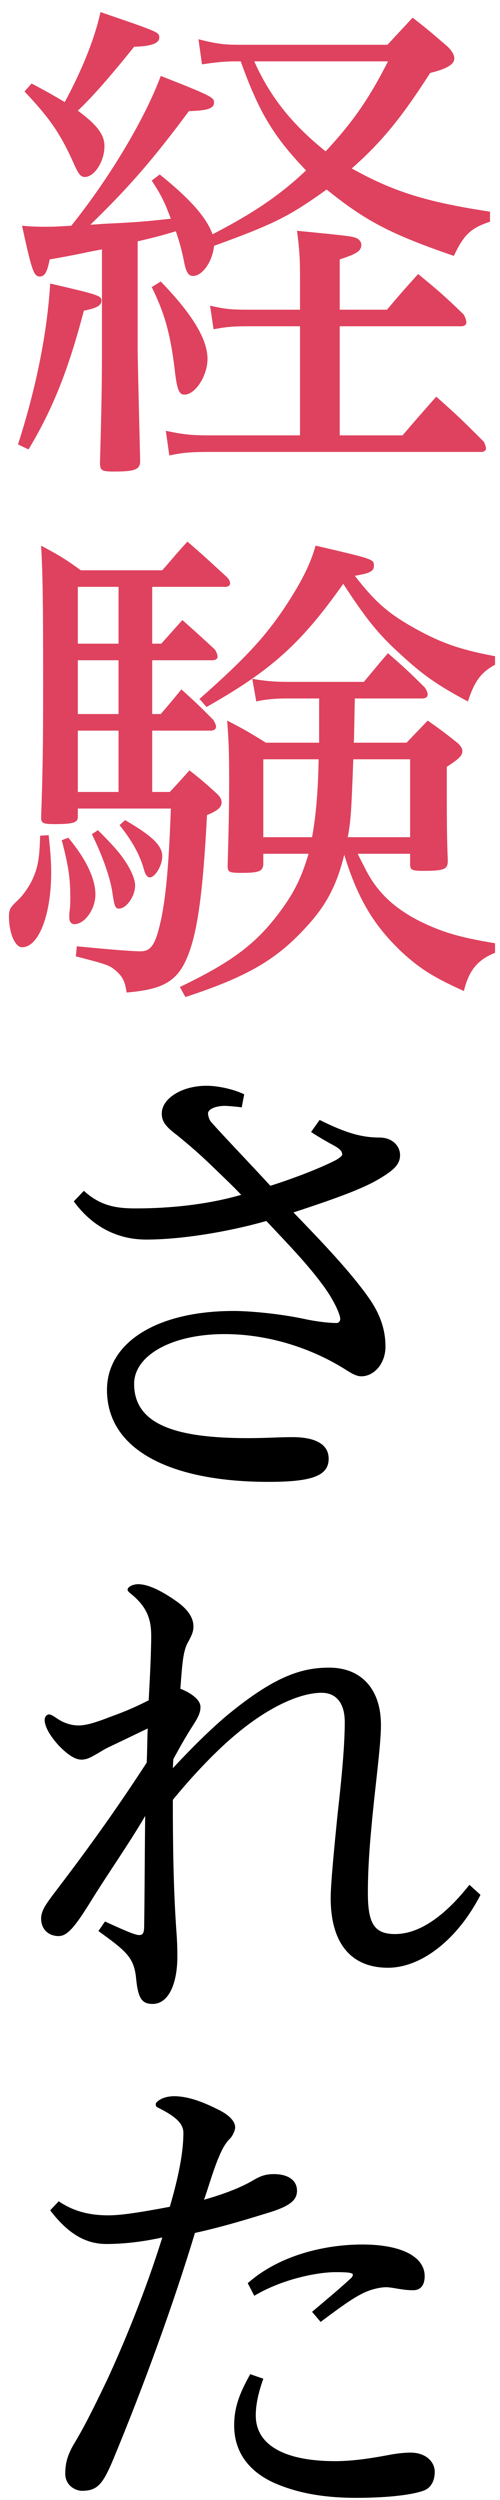
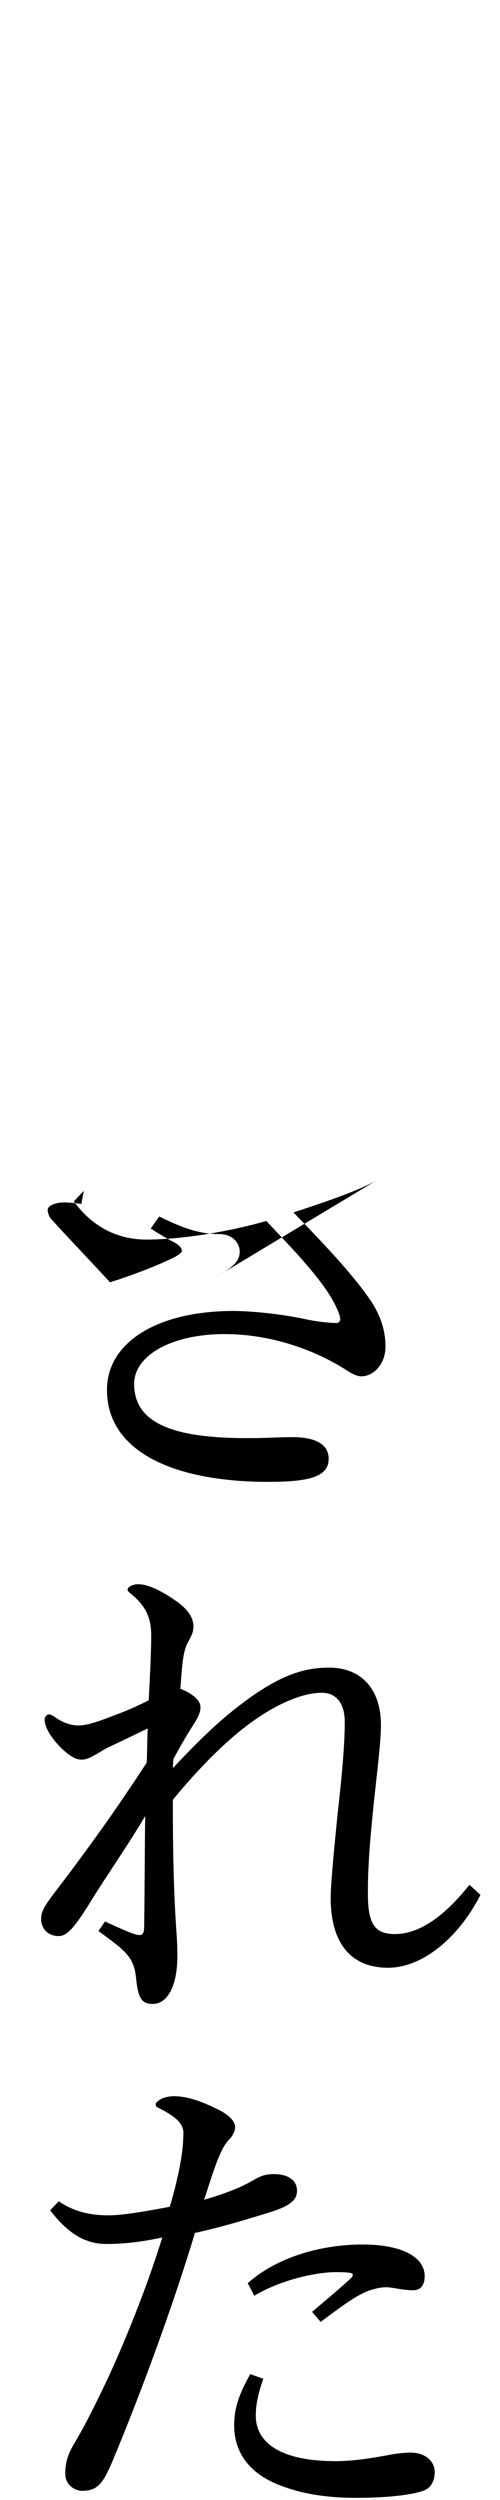
<svg xmlns="http://www.w3.org/2000/svg" height="200" width="40">
  <g fill-rule="evenodd">
-     <path d="m37.111 79.282c-2.413-1.086-3.498-1.77-4.946-3.097-2.252-2.131-3.539-4.263-4.625-7.801-.603 2.453-1.448 4.061-3.056 5.791-2.373 2.613-4.746 3.981-9.652 5.589l-.442-.804c4.182-2.011 6.112-3.458 8.043-6.072 1.126-1.529 1.689-2.695 2.252-4.585h-3.62v.764c0 .644-.321.764-1.809.764-.925 0-1.046-.08-1.046-.563.081-2.855.121-4.544.121-6.716 0-2.573-.04-3.338-.161-4.906 1.407.724 1.81.965 3.096 1.769h4.263v-3.538h-2.574c-.965 0-1.769.08-2.453.241l-.321-1.81c.965.161 1.729.241 2.774.241h6.153c.845-1.005 1.086-1.327 1.931-2.292 1.287 1.126 1.689 1.488 2.935 2.735.161.201.242.442.242.563 0 .201-.161.322-.443.322h-5.388c-.041 1.689-.041 2.855-.081 3.538h4.223c.724-.764.965-1.005 1.689-1.769 1.086.764 1.407 1.005 2.413 1.81.281.281.362.442.362.643 0 .362-.322.644-1.247 1.247 0 4.625 0 5.429.08 7.52 0 .684-.281.804-2.01.804-.845 0-1.006-.08-1.006-.522v-.845h-4.182c.08.201.08.201.523 1.046.925 1.93 2.292 3.257 4.423 4.343 1.81.885 3.137 1.287 6.033 1.769v.764c-1.408.563-2.092 1.408-2.494 3.057zm-16.046-18.539v6.233h3.901c.322-1.81.483-3.74.523-6.233zm11.743 6.233v-6.233h-4.544c-.161 4.343-.201 4.906-.442 6.233zm4.625-10.858c-2.413-1.287-3.619-2.132-5.308-3.7-1.85-1.649-2.856-2.936-4.665-5.711-3.378 4.786-5.751 6.917-10.939 9.853l-.563-.643c3.82-3.378 5.429-5.148 7.158-7.842 1.126-1.77 1.73-3.016 2.132-4.424 4.665 1.086 4.665 1.086 4.665 1.609 0 .442-.322.603-1.528.804 1.689 2.172 2.734 3.056 4.906 4.263 2.051 1.126 3.539 1.649 6.314 2.171v.684c-1.126.603-1.649 1.327-2.172 2.936zm-1.126-35.646c-5.027-1.729-7.038-2.775-10.174-5.309-2.976 2.132-4.143 2.735-9.009 4.505-.12 1.246-.925 2.412-1.689 2.412-.362 0-.563-.321-.724-1.206-.16-.804-.321-1.408-.643-2.373-.925.282-1.649.483-3.056.805v8.606c0 .844.16 7.238.201 8.968 0 .683-.403.844-2.092.844-.965 0-1.085-.08-1.126-.603.121-4.263.161-6.354.161-9.048v-8.124c-.603.121-1.086.201-1.407.282-1.408.281-1.609.321-2.775.522-.201 1.046-.402 1.368-.804 1.368-.483 0-.644-.563-1.408-4.062.925.08 1.287.08 1.971.08.563 0 .563 0 1.97-.08 3.057-3.821 5.872-8.526 7.158-11.984 4.102 1.608 4.263 1.729 4.263 2.131 0 .483-.563.644-2.01.684-2.896 3.901-4.786 6.072-7.883 9.089.604-.041.604-.041 1.207-.081 2.533-.121 3.016-.161 5.228-.402-.483-1.287-.724-1.81-1.528-3.056l.643-.483c2.493 2.011 3.74 3.458 4.223 4.786 3.338-1.73 5.388-3.137 7.48-5.108-2.574-2.694-3.74-4.584-5.228-8.726h-.443c-.804 0-1.608.08-2.654.241l-.281-2.011c1.407.362 2.091.442 3.136.442h11.985c.884-.965 1.166-1.246 2.01-2.171 1.287 1.005 1.649 1.327 2.815 2.332.362.362.523.684.523.925 0 .483-.603.845-1.93 1.167-2.292 3.579-3.901 5.549-6.274 7.64 3.298 1.85 5.992 2.695 11.059 3.459v.804c-1.568.523-2.091 1.046-2.895 2.735zm-5.268-15.563h-10.697c1.286 2.895 3.096 5.107 5.71 7.198 2.131-2.292 3.459-4.182 4.987-7.198zm-20.309-1.167c-1.93 2.413-3.499 4.183-4.504 5.108 1.568 1.166 2.131 1.93 2.131 2.855 0 1.206-.804 2.453-1.568 2.453-.362 0-.523-.241-.965-1.247-1.006-2.211-1.81-3.418-3.861-5.59l.563-.643c1.287.684 1.77.965 2.654 1.488 1.368-2.534 2.413-5.107 2.856-7.199 4.705 1.609 4.705 1.609 4.705 2.051 0 .443-.644.684-2.011.724zm-2.614 20.309c0 .402-.402.603-1.407.804-1.247 4.746-2.454 7.802-4.424 11.1l-.845-.402c1.448-4.505 2.333-8.888 2.574-12.869 3.821.884 4.102.965 4.102 1.367zm-5.308 45.78c.281-.764.362-1.568.402-2.976l.683-.04c.161 1.528.202 2.212.202 2.976 0 3.418-1.006 5.992-2.333 5.992-.563 0-1.046-1.166-1.046-2.453 0-.563.081-.724.684-1.287s1.166-1.488 1.408-2.212zm11.22-39.828c-.362-3.177-.805-4.826-1.89-7.038l.723-.442c2.534 2.614 3.74 4.625 3.74 6.193 0 1.327-.965 2.855-1.849 2.855-.403 0-.563-.362-.724-1.568zm18.177 4.826c1.166-1.368 1.528-1.77 2.694-3.097 1.73 1.528 2.212 2.011 3.821 3.62.08.201.161.402.161.522 0 .161-.161.282-.362.282h-21.716c-1.529 0-2.092.04-3.258.281l-.281-1.97c1.367.281 1.97.362 3.539.362h7.198v-8.727h-4.142c-1.166 0-1.729.04-2.775.241l-.281-1.89c1.246.282 1.689.322 3.056.322h4.142v-2.654c0-1.408-.04-2.132-.241-3.66 4.464.442 4.464.442 4.866.644.161.12.281.281.281.482 0 .483-.362.724-1.729 1.166v4.022h3.78c1.086-1.287 1.408-1.649 2.494-2.855 1.608 1.327 2.131 1.769 3.659 3.257.121.241.201.483.201.603 0 .201-.161.322-.402.322h-9.732v8.727zm-28.915 30.579c.121-3.58.161-5.51.161-10.698 0-7.118-.04-8.807-.161-11.059 1.408.764 1.85 1.005 3.177 1.971h6.515c.885-1.006 1.126-1.327 2.011-2.293 1.407 1.207 1.81 1.609 3.177 2.856.161.161.241.362.241.482 0 .161-.161.282-.362.282h-5.871v4.544h.724c.764-.844.965-1.086 1.689-1.89 1.126 1.005 1.488 1.327 2.614 2.373.12.201.201.402.201.563s-.161.281-.402.281h-4.826v4.303h.683c.724-.844.925-1.086 1.649-1.97 1.167 1.045 1.488 1.367 2.534 2.413.161.241.241.442.241.563 0 .201-.161.321-.442.321h-4.665v4.907h1.407c.523-.563 1.046-1.126 1.569-1.73.925.724 1.206.966 2.091 1.77.362.322.483.523.483.804 0 .362-.282.644-1.167 1.005-.321 6.194-.764 9.411-1.568 11.341-.804 1.971-1.971 2.614-4.866 2.855-.121-.884-.322-1.286-.885-1.769-.482-.402-.684-.483-3.177-1.126l.081-.804c2.855.281 4.463.402 5.107.402.764 0 1.126-.483 1.488-1.93.482-1.85.764-4.706.925-9.491h-7.44v.563.12c0 .443-.402.563-1.85.563-.925 0-1.086-.08-1.086-.522zm2.936-2.051h3.257v-4.907h-3.257zm0-6.234h3.257v-4.303h-3.257zm0-5.63h3.257v-4.544h-3.257zm3.78 14.116c2.212 1.287 2.976 2.051 2.976 2.895 0 .724-.563 1.689-1.005 1.689-.161 0-.322-.161-.443-.563-.321-1.206-.965-2.373-1.97-3.619zm-.482 7.078c-.282 0-.362-.121-.523-1.207-.161-1.206-.764-2.936-1.649-4.745l.483-.322c1.286 1.287 1.769 1.85 2.211 2.534.483.723.764 1.447.764 1.89 0 .844-.683 1.85-1.286 1.85zm-4.062-5.671c1.448 1.729 2.171 3.298 2.171 4.545 0 1.166-.844 2.372-1.689 2.372-.241 0-.402-.201-.402-.523 0-.16 0-.402.04-.643.041-.322.041-.684.041-1.046 0-1.447-.161-2.533-.684-4.504z" fill="#df425e" />
-     <path d="m31.039 157.42c-2.936 0-4.585-1.931-4.585-5.59 0-1.086.282-4.022.563-6.797.443-3.901.563-5.911.563-7.279 0-1.447-.643-2.332-1.85-2.332-1.568 0-4.142.965-7.198 3.619-1.207 1.046-2.896 2.735-4.705 4.947 0 3.418.04 7.037.281 10.456.081 1.086.081 1.649.081 2.051 0 2.332-.765 3.82-1.971 3.82-.845 0-1.166-.402-1.327-2.011-.161-1.729-.804-2.211-3.016-3.82l.523-.764c1.327.603 2.372 1.086 2.734 1.086.322 0 .402-.201.402-.764.041-2.735.041-5.751.081-8.767-1.287 2.212-2.936 4.544-4.303 6.756-1.247 2.011-1.89 2.855-2.614 2.855-.845 0-1.408-.563-1.408-1.407 0-.604.362-1.126 1.126-2.132 3.097-4.062 5.228-7.118 7.319-10.335.041-.724.041-1.77.081-2.735-1.166.563-2.333 1.126-3.097 1.488-.442.201-.764.443-1.005.563-.603.362-.885.443-1.207.443-.482 0-1.045-.362-1.729-1.046-.724-.764-1.206-1.568-1.206-2.131 0-.242.161-.443.362-.443.08 0 .281.081.563.282.563.402 1.206.603 1.769.603s1.207-.161 2.654-.724c1.327-.483 2.011-.804 2.976-1.287.081-1.649.161-2.815.201-4.906 0-.081 0-.161 0-.241 0-1.448-.402-2.413-1.729-3.459-.121-.121-.161-.161-.161-.241 0-.242.443-.443.845-.443.844 0 2.011.604 3.177 1.448.764.563 1.246 1.207 1.246 1.931 0 .402-.12.683-.402 1.206-.402.684-.482 1.528-.643 3.78.844.322 1.608.885 1.608 1.448 0 .442-.16.804-.603 1.488-.643 1.005-1.086 1.81-1.568 2.694l-.04.724c1.648-1.769 2.935-3.016 4.142-4.062 3.941-3.297 6.153-3.981 8.365-3.981 2.573 0 4.142 1.729 4.142 4.585 0 1.689-.483 5.027-.764 8.204-.242 2.573-.282 4.142-.282 5.228 0 2.413.483 3.297 2.172 3.297 2.091 0 4.142-1.649 5.952-3.941l.884.804c-1.809 3.539-4.705 5.832-7.399 5.832zm-.965-62.959c-1.368.764-3.66 1.569-6.596 2.534 2.132 2.212 4.665 4.826 6.193 7.078.765 1.166 1.167 2.332 1.167 3.659 0 1.368-.925 2.373-1.931 2.373-.402 0-.804-.241-1.367-.603-2.855-1.77-6.274-2.775-9.571-2.775-4.263 0-7.239 1.729-7.239 3.981 0 3.258 3.338 4.343 9.089 4.343 1.488 0 2.413-.08 3.579-.08 1.89 0 2.895.603 2.895 1.729 0 1.408-1.447 1.85-4.825 1.85-7.561 0-12.91-2.413-12.91-7.359 0-3.78 3.982-6.314 10.135-6.314 1.206 0 3.619.201 5.67.643 1.126.242 2.091.322 2.574.322.161 0 .281-.161.281-.322 0-.402-.563-1.608-1.407-2.734-1.247-1.689-2.654-3.137-4.504-5.108-3.097.885-6.837 1.488-9.612 1.488-2.453 0-4.423-1.166-5.791-3.056l.805-.844c1.327 1.206 2.573 1.407 4.142 1.407 2.855 0 5.791-.322 8.445-1.086-.724-.764-1.327-1.327-2.534-2.493-1.005-.965-1.97-1.77-2.614-2.292-.965-.724-1.206-1.126-1.206-1.73 0-1.166 1.568-2.211 3.579-2.211.845 0 2.091.241 3.016.683l-.201 1.046c-.563-.081-1.247-.121-1.327-.121-.804 0-1.367.282-1.367.603 0 .161.08.483.241.684 1.408 1.568 3.016 3.217 4.745 5.107 1.649-.522 3.7-1.286 5.068-1.97.281-.121.683-.402.683-.523 0-.322-.281-.523-.804-.804-.603-.322-1.327-.764-1.689-1.006l.683-.965c2.092 1.046 3.379 1.408 4.786 1.408 1.046 0 1.649.683 1.649 1.407 0 .764-.523 1.247-1.93 2.051zm-26.06 82.364.684-.724c1.287.885 2.654 1.126 3.941 1.126.925 0 2.171-.161 4.946-.684.845-2.895 1.086-4.665 1.086-5.911 0-.724-.563-1.287-2.011-2.011-.16-.08-.201-.121-.201-.281 0-.121.121-.242.402-.403.282-.161.724-.241 1.046-.241 1.126 0 2.292.442 3.499 1.046.925.442 1.407.965 1.407 1.447 0 .242-.201.684-.402.885-.523.523-.764 1.166-1.005 1.729-.483 1.247-.764 2.293-1.086 3.177 1.408-.402 2.895-.925 4.021-1.608.564-.322.966-.443 1.569-.443 1.126 0 1.85.483 1.85 1.328 0 .683-.443 1.166-2.051 1.689-2.333.723-4.102 1.246-6.113 1.689-1.689 5.59-4.102 12.265-6.595 18.257-.805 1.89-1.247 2.373-2.453 2.373-.483 0-1.327-.402-1.327-1.367 0-.724.12-1.448.764-2.494.643-1.085 1.206-2.131 2.573-4.986 1.287-2.775 3.097-7.118 4.424-11.421-1.448.321-2.976.522-4.464.522-1.367 0-2.855-.522-4.504-2.694zm16.327 6.837-.522-1.006c2.533-2.252 6.193-3.096 9.169-3.096 3.177 0 4.986 1.005 4.986 2.533 0 .764-.361 1.126-.924 1.126-.925 0-1.609-.241-2.172-.241-.402 0-.965.121-1.488.322-1.005.402-2.172 1.286-3.74 2.453l-.684-.805c1.126-.965 1.971-1.648 2.936-2.533.281-.241.322-.322.322-.443 0-.16-.443-.201-1.368-.201-1.327 0-4.142.483-6.515 1.891zm-.321 6.273 1.045.362c-.482 1.367-.603 2.252-.603 2.936 0 2.413 2.373 3.659 6.354 3.659 1.649 0 3.338-.321 4.223-.482.402-.081 1.126-.201 1.809-.201 1.247 0 1.931.764 1.931 1.528s-.322 1.327-.925 1.528c-1.166.402-3.338.563-5.349.563-2.091 0-4.423-.241-6.595-1.206-1.77-.805-3.177-2.252-3.177-4.585 0-1.407.402-2.533 1.287-4.102z" />
+     <path d="m31.039 157.42c-2.936 0-4.585-1.931-4.585-5.59 0-1.086.282-4.022.563-6.797.443-3.901.563-5.911.563-7.279 0-1.447-.643-2.332-1.85-2.332-1.568 0-4.142.965-7.198 3.619-1.207 1.046-2.896 2.735-4.705 4.947 0 3.418.04 7.037.281 10.456.081 1.086.081 1.649.081 2.051 0 2.332-.765 3.82-1.971 3.82-.845 0-1.166-.402-1.327-2.011-.161-1.729-.804-2.211-3.016-3.82l.523-.764c1.327.603 2.372 1.086 2.734 1.086.322 0 .402-.201.402-.764.041-2.735.041-5.751.081-8.767-1.287 2.212-2.936 4.544-4.303 6.756-1.247 2.011-1.89 2.855-2.614 2.855-.845 0-1.408-.563-1.408-1.407 0-.604.362-1.126 1.126-2.132 3.097-4.062 5.228-7.118 7.319-10.335.041-.724.041-1.77.081-2.735-1.166.563-2.333 1.126-3.097 1.488-.442.201-.764.443-1.005.563-.603.362-.885.443-1.207.443-.482 0-1.045-.362-1.729-1.046-.724-.764-1.206-1.568-1.206-2.131 0-.242.161-.443.362-.443.08 0 .281.081.563.282.563.402 1.206.603 1.769.603s1.207-.161 2.654-.724c1.327-.483 2.011-.804 2.976-1.287.081-1.649.161-2.815.201-4.906 0-.081 0-.161 0-.241 0-1.448-.402-2.413-1.729-3.459-.121-.121-.161-.161-.161-.241 0-.242.443-.443.845-.443.844 0 2.011.604 3.177 1.448.764.563 1.246 1.207 1.246 1.931 0 .402-.12.683-.402 1.206-.402.684-.482 1.528-.643 3.78.844.322 1.608.885 1.608 1.448 0 .442-.16.804-.603 1.488-.643 1.005-1.086 1.81-1.568 2.694l-.04.724c1.648-1.769 2.935-3.016 4.142-4.062 3.941-3.297 6.153-3.981 8.365-3.981 2.573 0 4.142 1.729 4.142 4.585 0 1.689-.483 5.027-.764 8.204-.242 2.573-.282 4.142-.282 5.228 0 2.413.483 3.297 2.172 3.297 2.091 0 4.142-1.649 5.952-3.941l.884.804c-1.809 3.539-4.705 5.832-7.399 5.832zm-.965-62.959c-1.368.764-3.66 1.569-6.596 2.534 2.132 2.212 4.665 4.826 6.193 7.078.765 1.166 1.167 2.332 1.167 3.659 0 1.368-.925 2.373-1.931 2.373-.402 0-.804-.241-1.367-.603-2.855-1.77-6.274-2.775-9.571-2.775-4.263 0-7.239 1.729-7.239 3.981 0 3.258 3.338 4.343 9.089 4.343 1.488 0 2.413-.08 3.579-.08 1.89 0 2.895.603 2.895 1.729 0 1.408-1.447 1.85-4.825 1.85-7.561 0-12.91-2.413-12.91-7.359 0-3.78 3.982-6.314 10.135-6.314 1.206 0 3.619.201 5.67.643 1.126.242 2.091.322 2.574.322.161 0 .281-.161.281-.322 0-.402-.563-1.608-1.407-2.734-1.247-1.689-2.654-3.137-4.504-5.108-3.097.885-6.837 1.488-9.612 1.488-2.453 0-4.423-1.166-5.791-3.056l.805-.844l-.201 1.046c-.563-.081-1.247-.121-1.327-.121-.804 0-1.367.282-1.367.603 0 .161.08.483.241.684 1.408 1.568 3.016 3.217 4.745 5.107 1.649-.522 3.7-1.286 5.068-1.97.281-.121.683-.402.683-.523 0-.322-.281-.523-.804-.804-.603-.322-1.327-.764-1.689-1.006l.683-.965c2.092 1.046 3.379 1.408 4.786 1.408 1.046 0 1.649.683 1.649 1.407 0 .764-.523 1.247-1.93 2.051zm-26.06 82.364.684-.724c1.287.885 2.654 1.126 3.941 1.126.925 0 2.171-.161 4.946-.684.845-2.895 1.086-4.665 1.086-5.911 0-.724-.563-1.287-2.011-2.011-.16-.08-.201-.121-.201-.281 0-.121.121-.242.402-.403.282-.161.724-.241 1.046-.241 1.126 0 2.292.442 3.499 1.046.925.442 1.407.965 1.407 1.447 0 .242-.201.684-.402.885-.523.523-.764 1.166-1.005 1.729-.483 1.247-.764 2.293-1.086 3.177 1.408-.402 2.895-.925 4.021-1.608.564-.322.966-.443 1.569-.443 1.126 0 1.85.483 1.85 1.328 0 .683-.443 1.166-2.051 1.689-2.333.723-4.102 1.246-6.113 1.689-1.689 5.59-4.102 12.265-6.595 18.257-.805 1.89-1.247 2.373-2.453 2.373-.483 0-1.327-.402-1.327-1.367 0-.724.12-1.448.764-2.494.643-1.085 1.206-2.131 2.573-4.986 1.287-2.775 3.097-7.118 4.424-11.421-1.448.321-2.976.522-4.464.522-1.367 0-2.855-.522-4.504-2.694zm16.327 6.837-.522-1.006c2.533-2.252 6.193-3.096 9.169-3.096 3.177 0 4.986 1.005 4.986 2.533 0 .764-.361 1.126-.924 1.126-.925 0-1.609-.241-2.172-.241-.402 0-.965.121-1.488.322-1.005.402-2.172 1.286-3.74 2.453l-.684-.805c1.126-.965 1.971-1.648 2.936-2.533.281-.241.322-.322.322-.443 0-.16-.443-.201-1.368-.201-1.327 0-4.142.483-6.515 1.891zm-.321 6.273 1.045.362c-.482 1.367-.603 2.252-.603 2.936 0 2.413 2.373 3.659 6.354 3.659 1.649 0 3.338-.321 4.223-.482.402-.081 1.126-.201 1.809-.201 1.247 0 1.931.764 1.931 1.528s-.322 1.327-.925 1.528c-1.166.402-3.338.563-5.349.563-2.091 0-4.423-.241-6.595-1.206-1.77-.805-3.177-2.252-3.177-4.585 0-1.407.402-2.533 1.287-4.102z" />
  </g>
</svg>